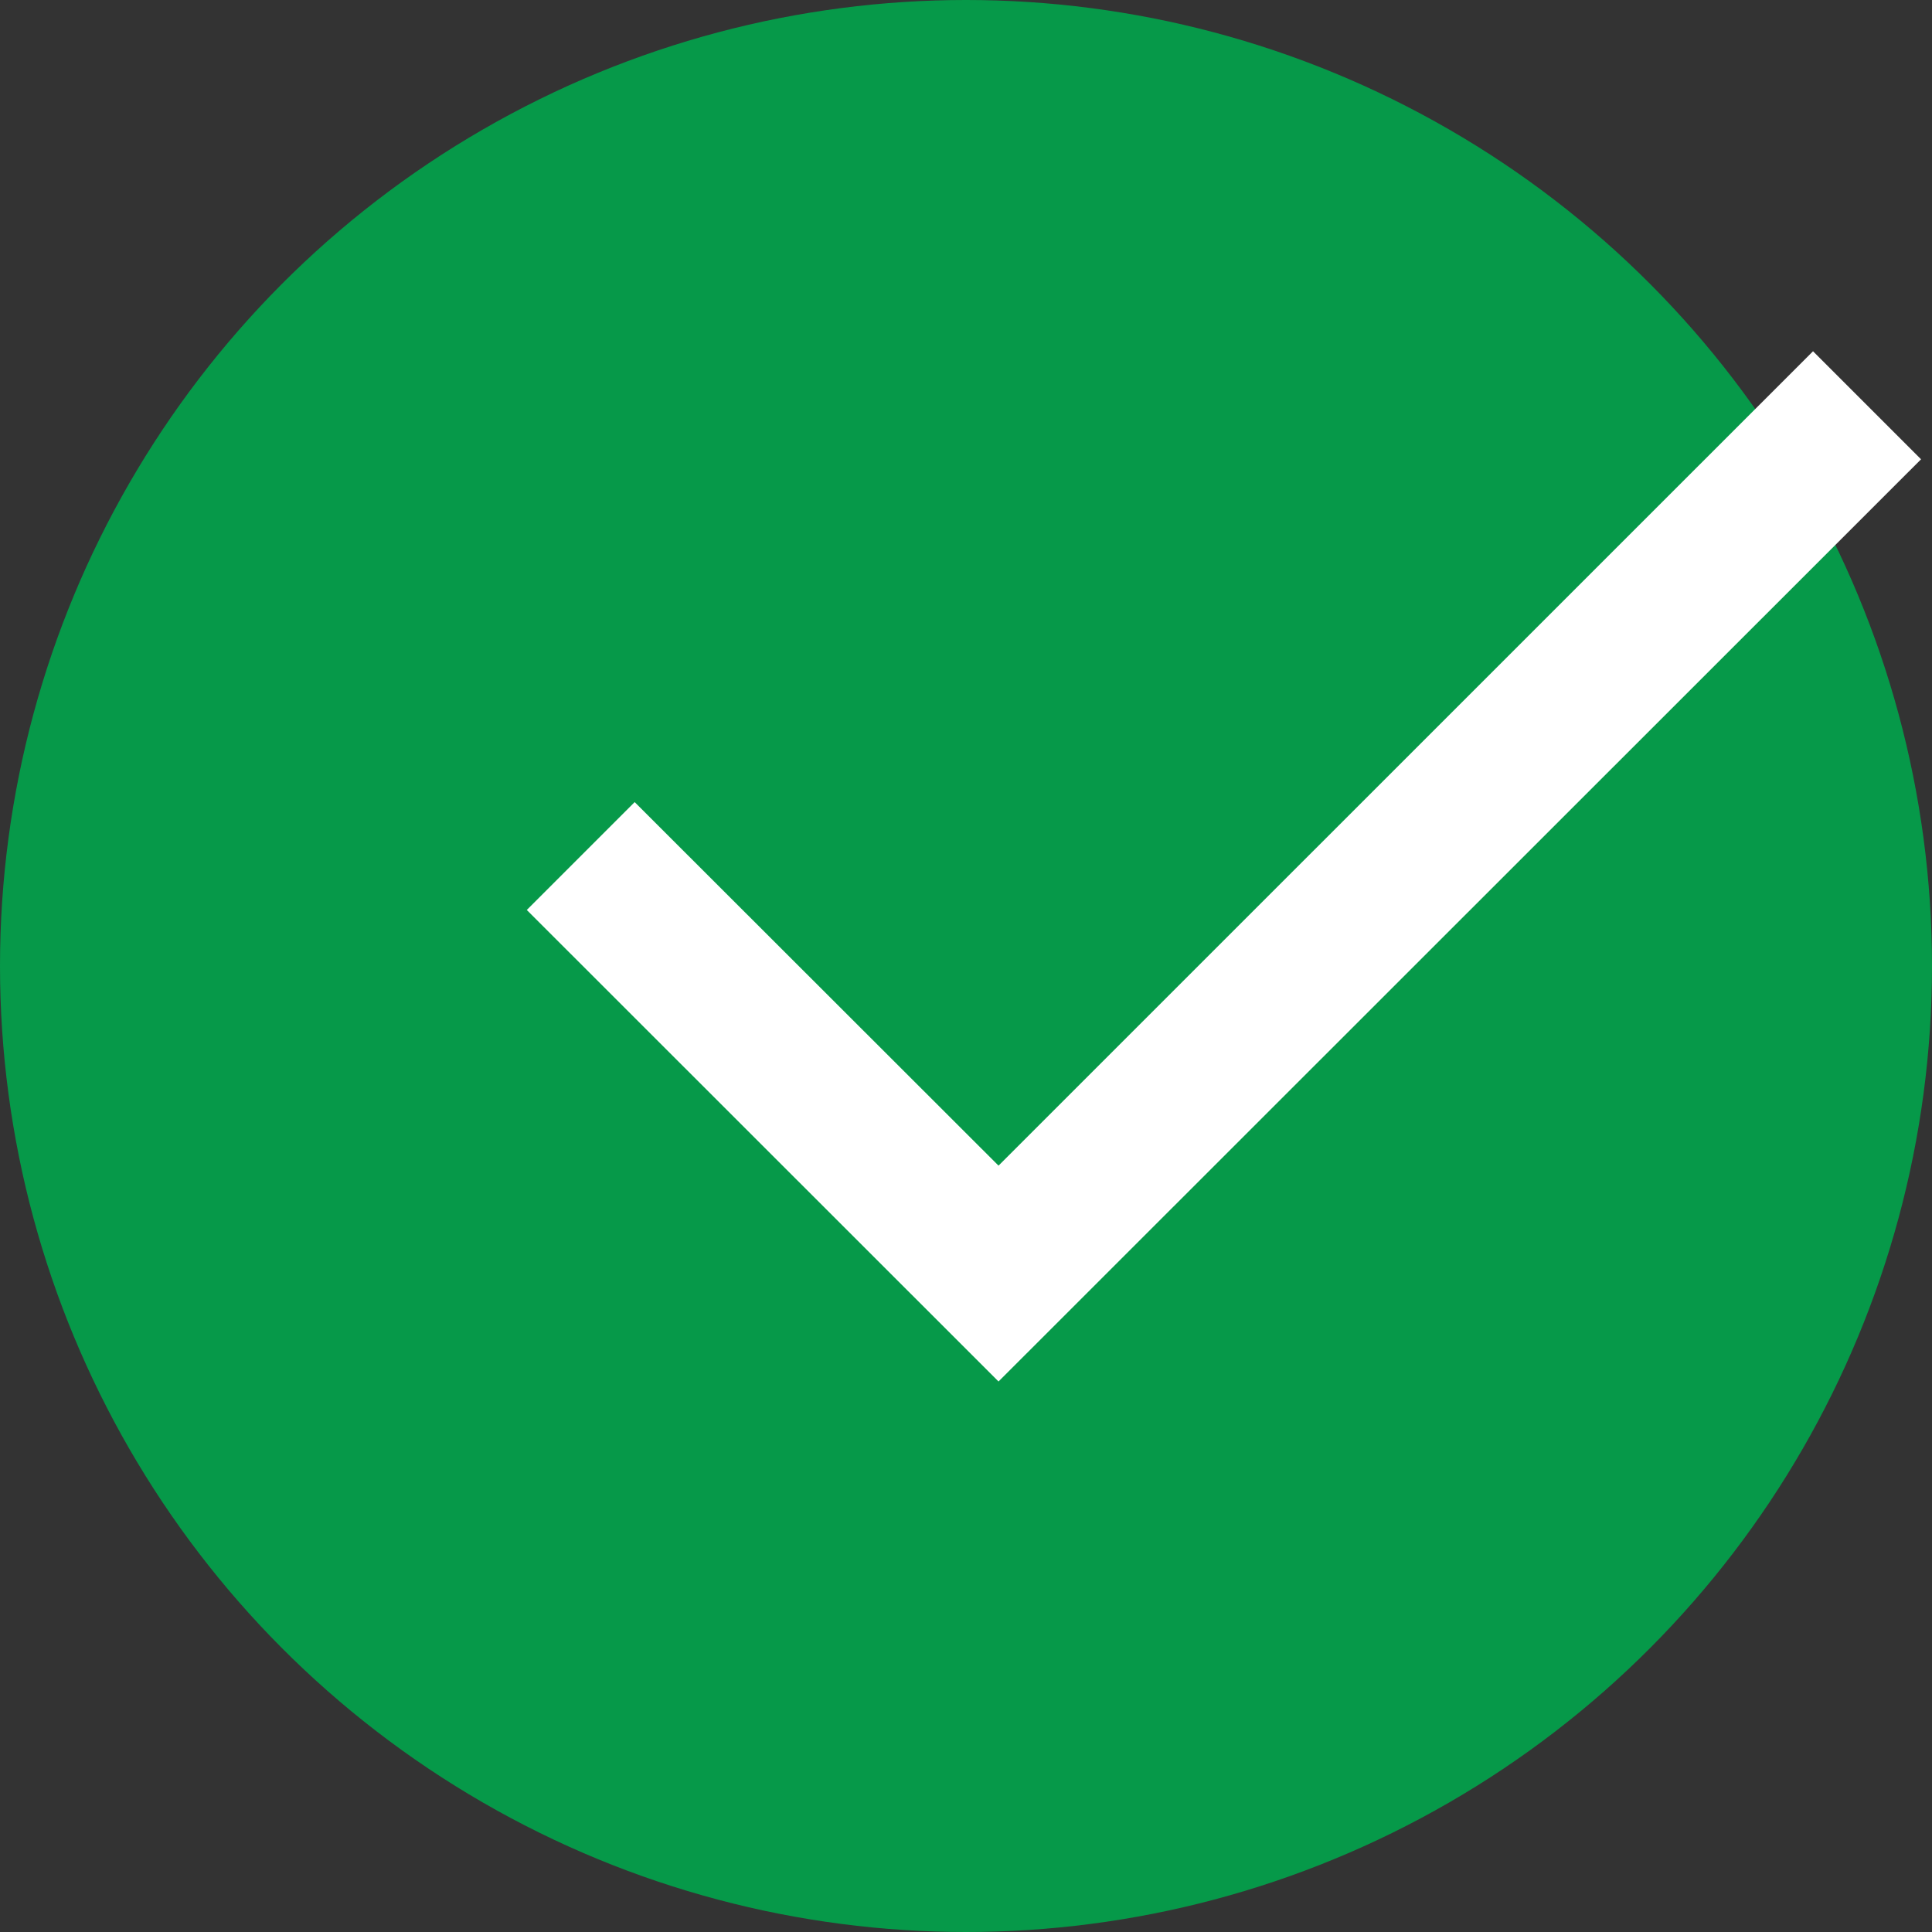
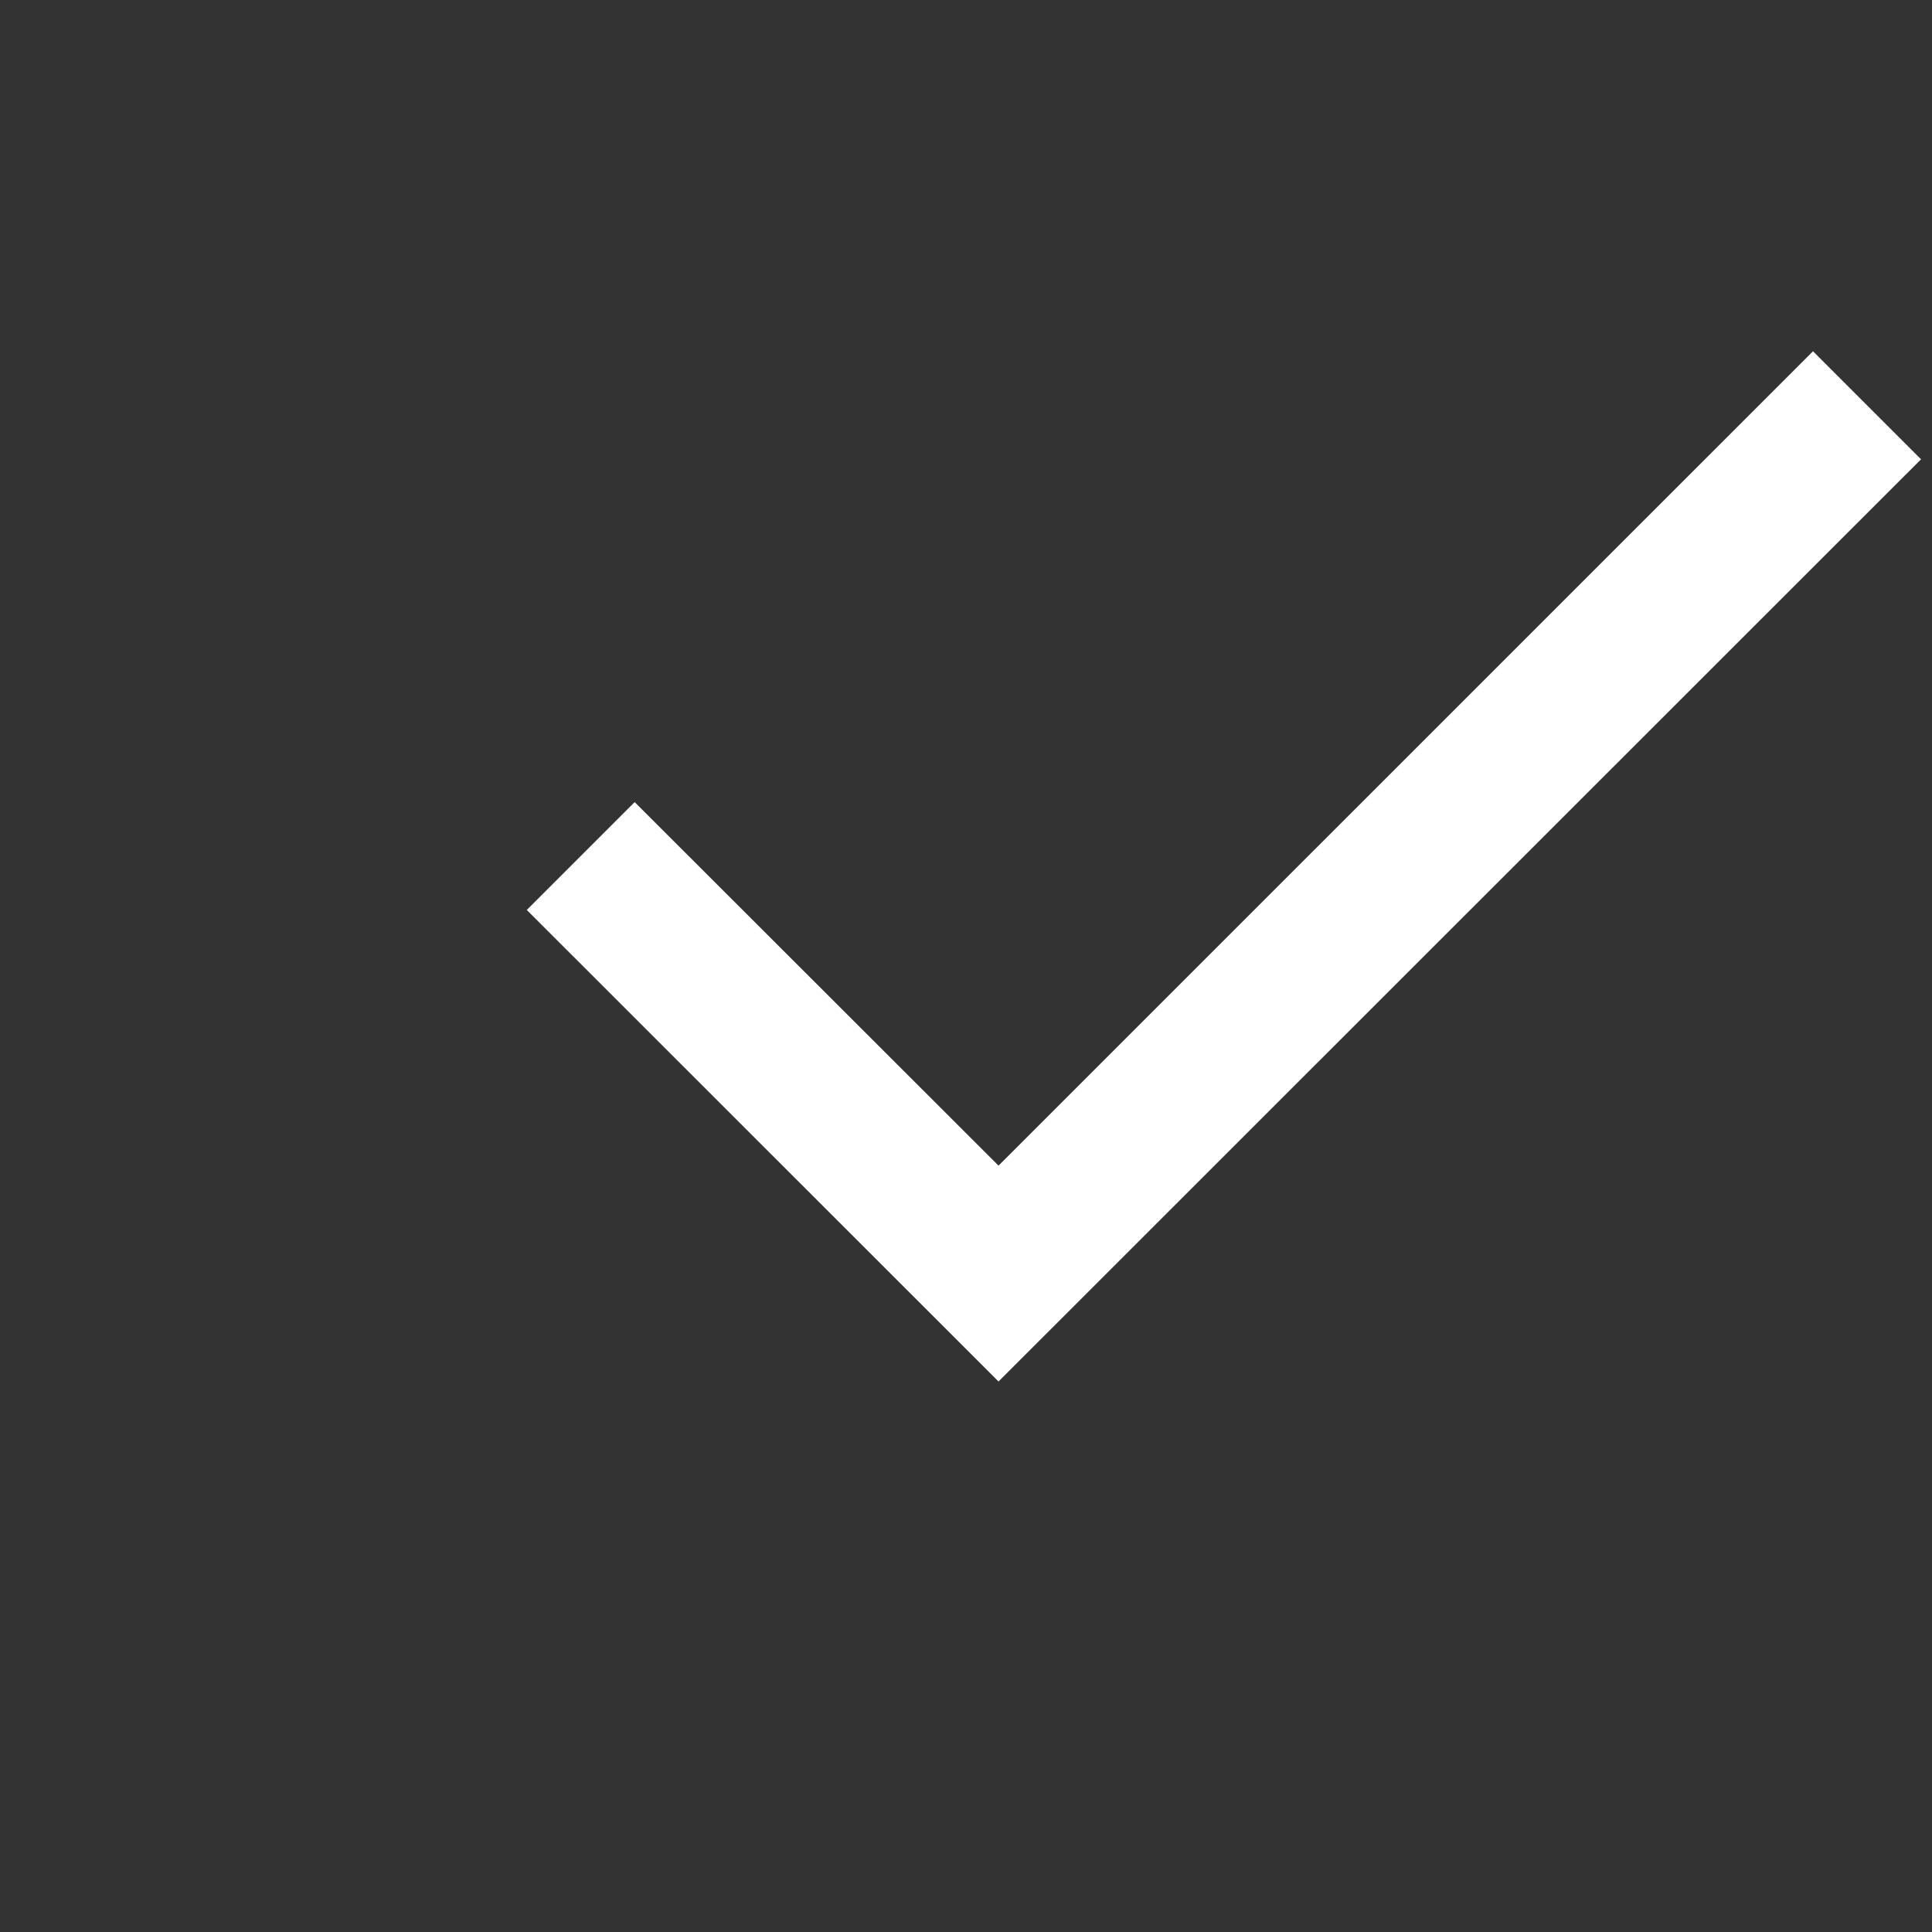
<svg xmlns="http://www.w3.org/2000/svg" width="18" height="18" fill="none">
  <rect width="100%" height="100%" fill="#333333" stroke="none" />
-   <circle cx="9" cy="9" r="9" fill="#069949" />
  <path d="M16.892 3.272L9.303 10.86l-3.39-3.387-1.005 1.005 4.395 4.393 8.595-8.592-1.006-1.006z" fill="#fff" />
</svg>